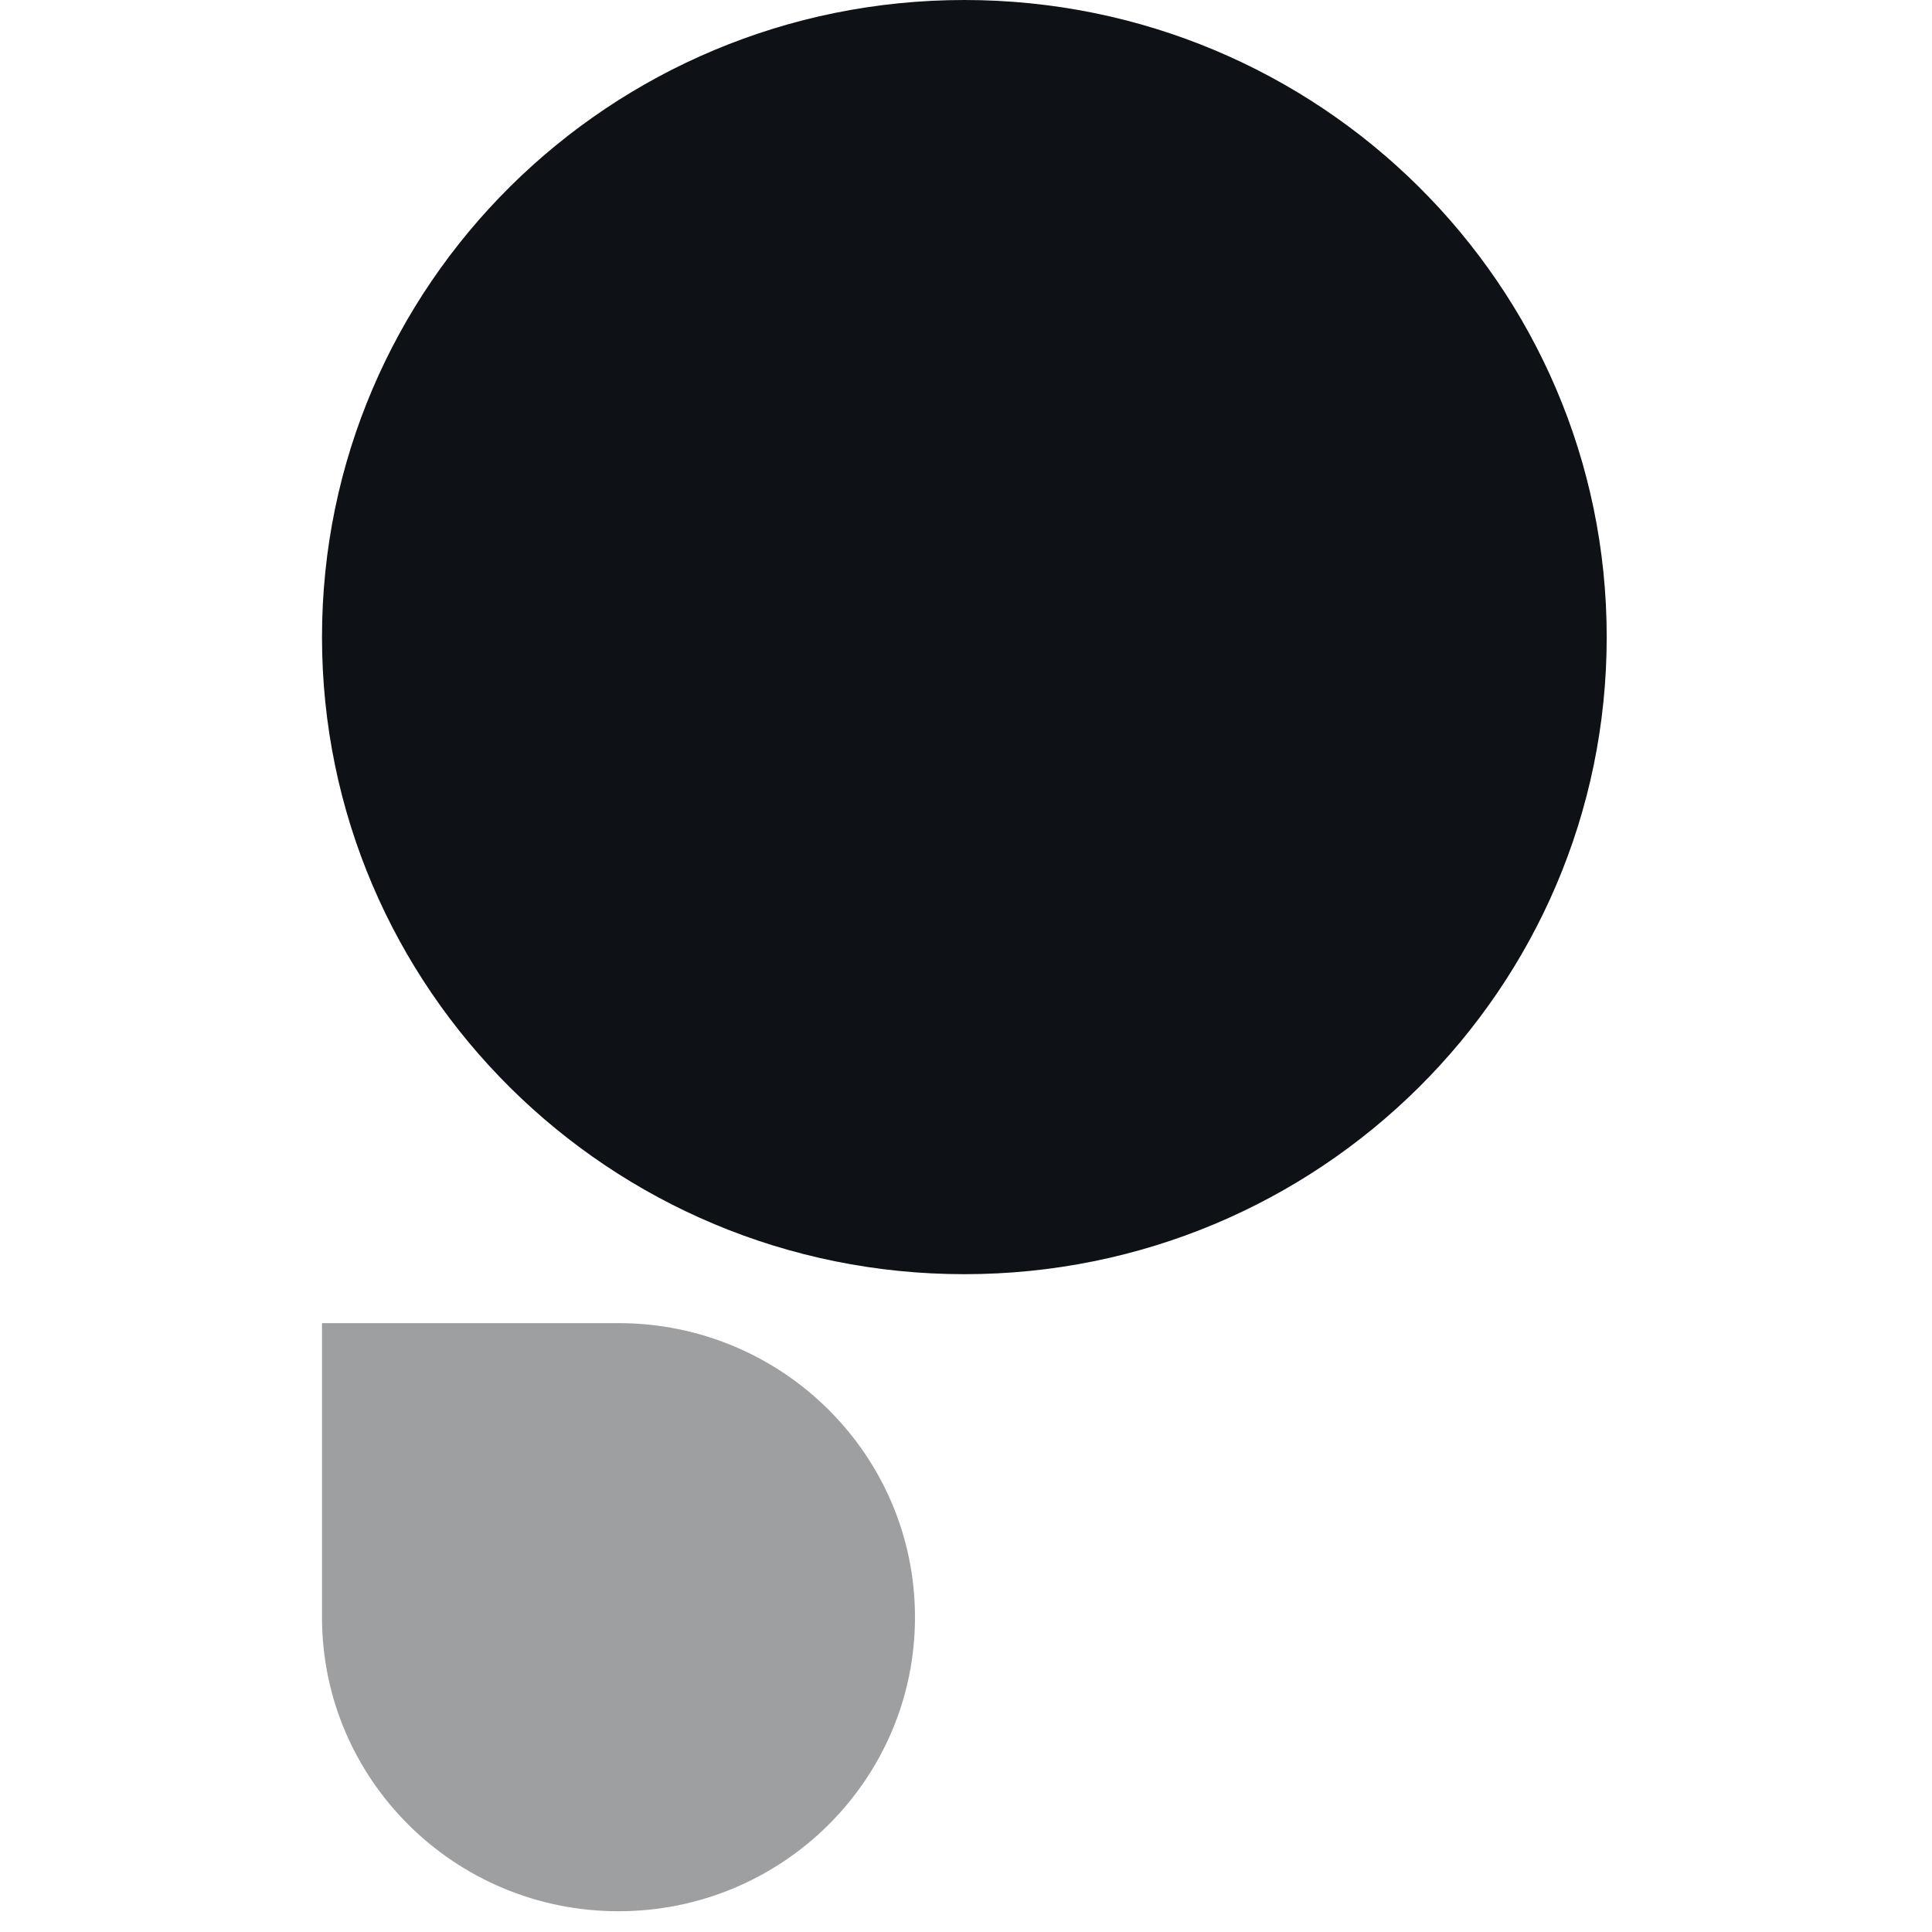
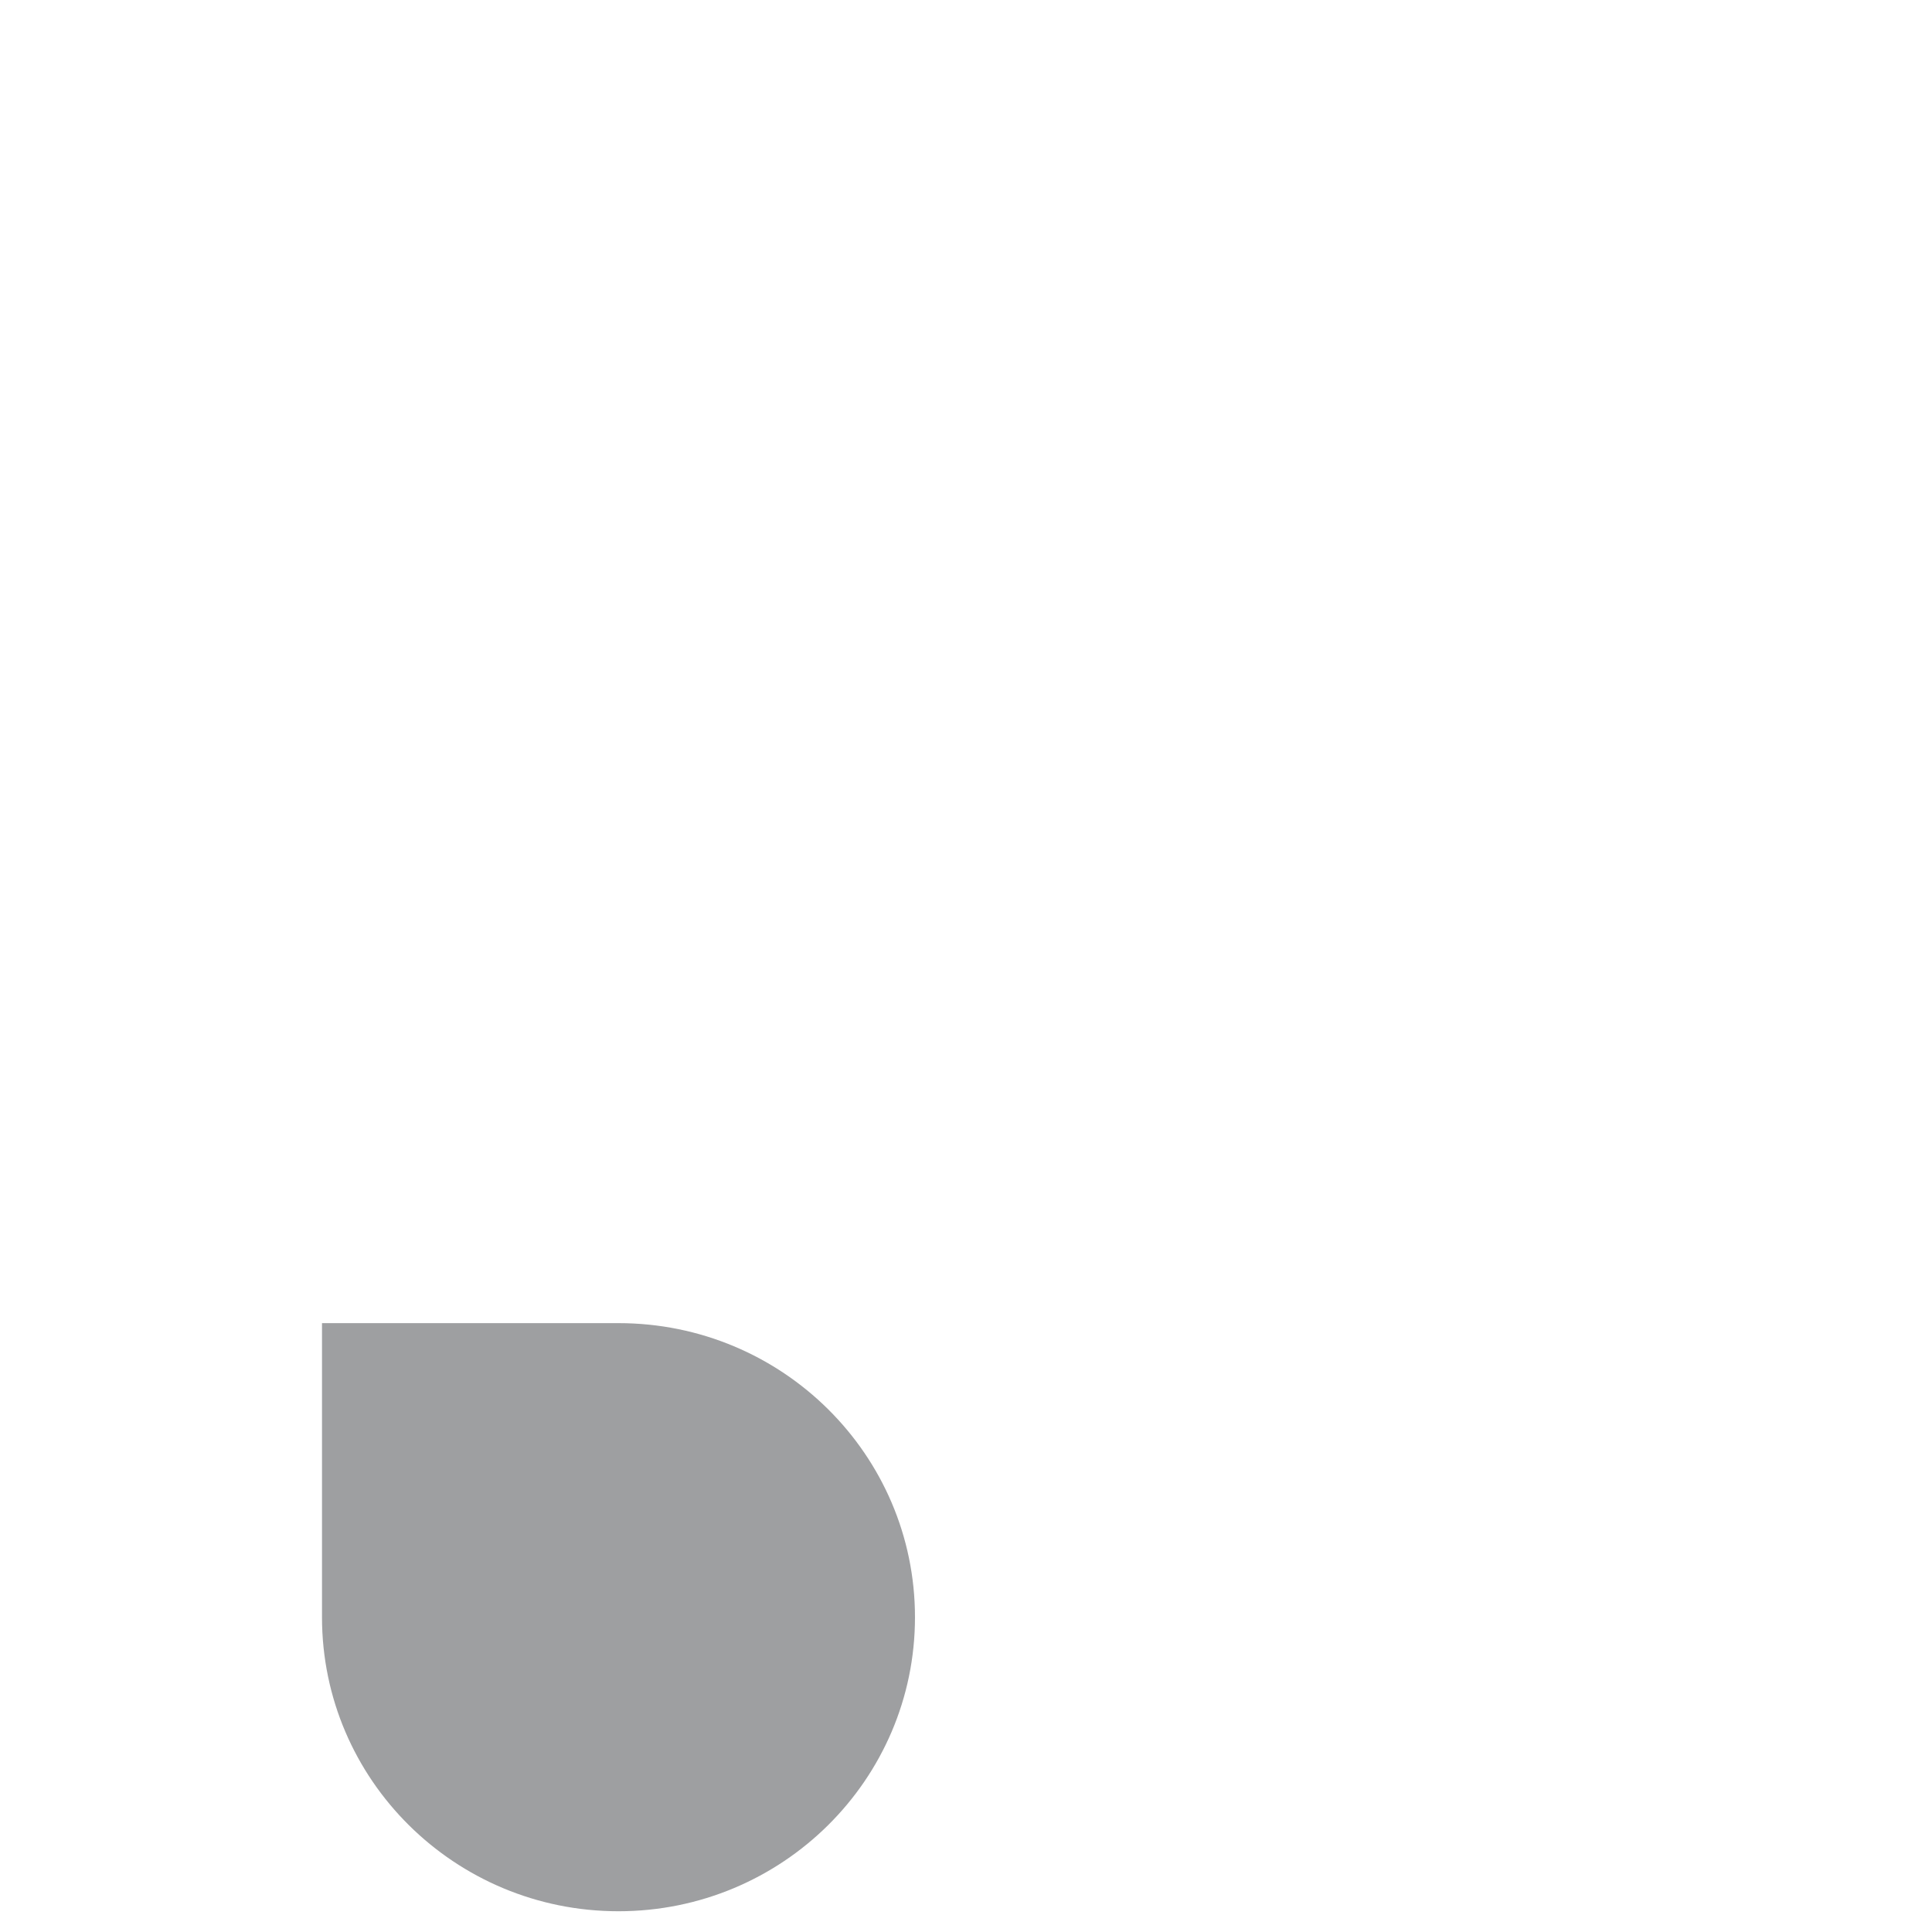
<svg xmlns="http://www.w3.org/2000/svg" width="32" height="32" viewBox="0 0 18 27" fill="none">
-   <path d="M8.977 17.807C13.935 17.807 17.954 13.821 17.954 8.903C17.954 3.986 13.935 0 8.977 0C4.019 0 0 3.986 0 8.903C0 13.821 4.019 17.807 8.977 17.807Z" fill="#0E1115" />
  <path opacity="0.4" fill-rule="evenodd" clip-rule="evenodd" d="M4.143 26.71C6.432 26.71 8.287 24.87 8.287 22.601C8.287 20.331 6.432 18.491 4.143 18.491C3.383 18.491 2.001 18.491 0 18.491C0 20.472 0 21.842 0 22.601C0 24.87 1.855 26.71 4.143 26.71Z" fill="#0E1115" />
</svg>